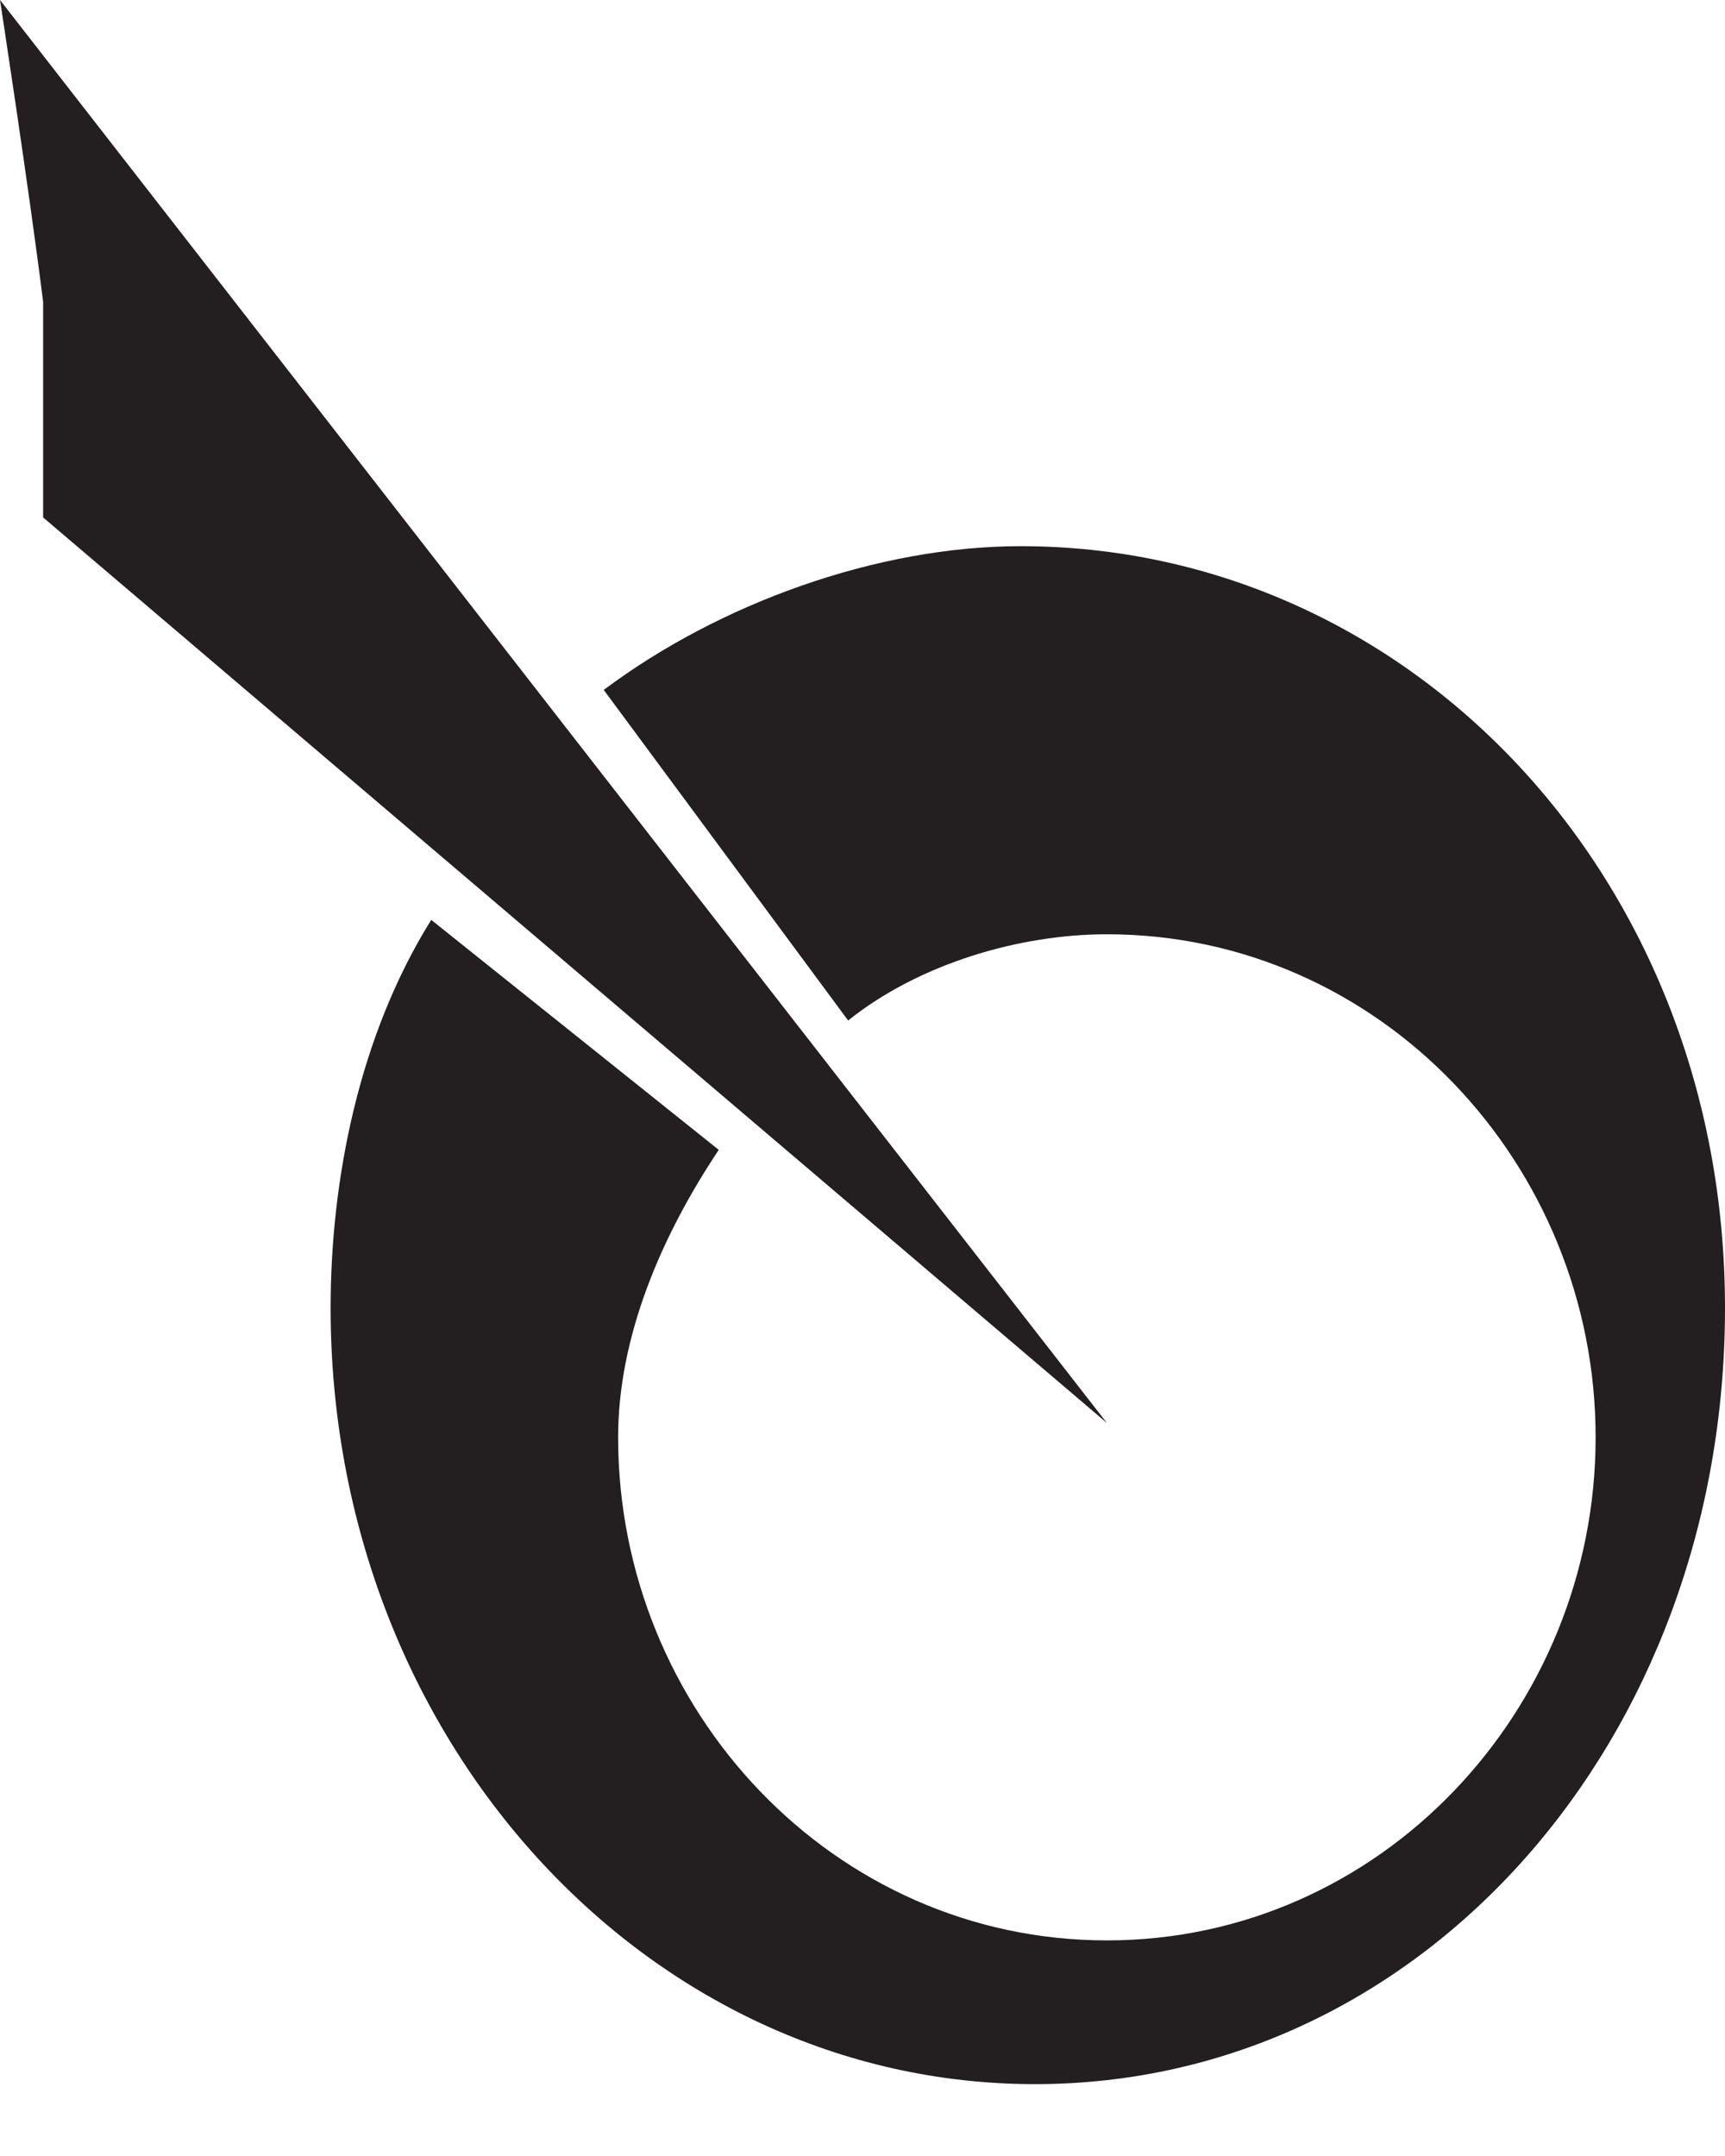
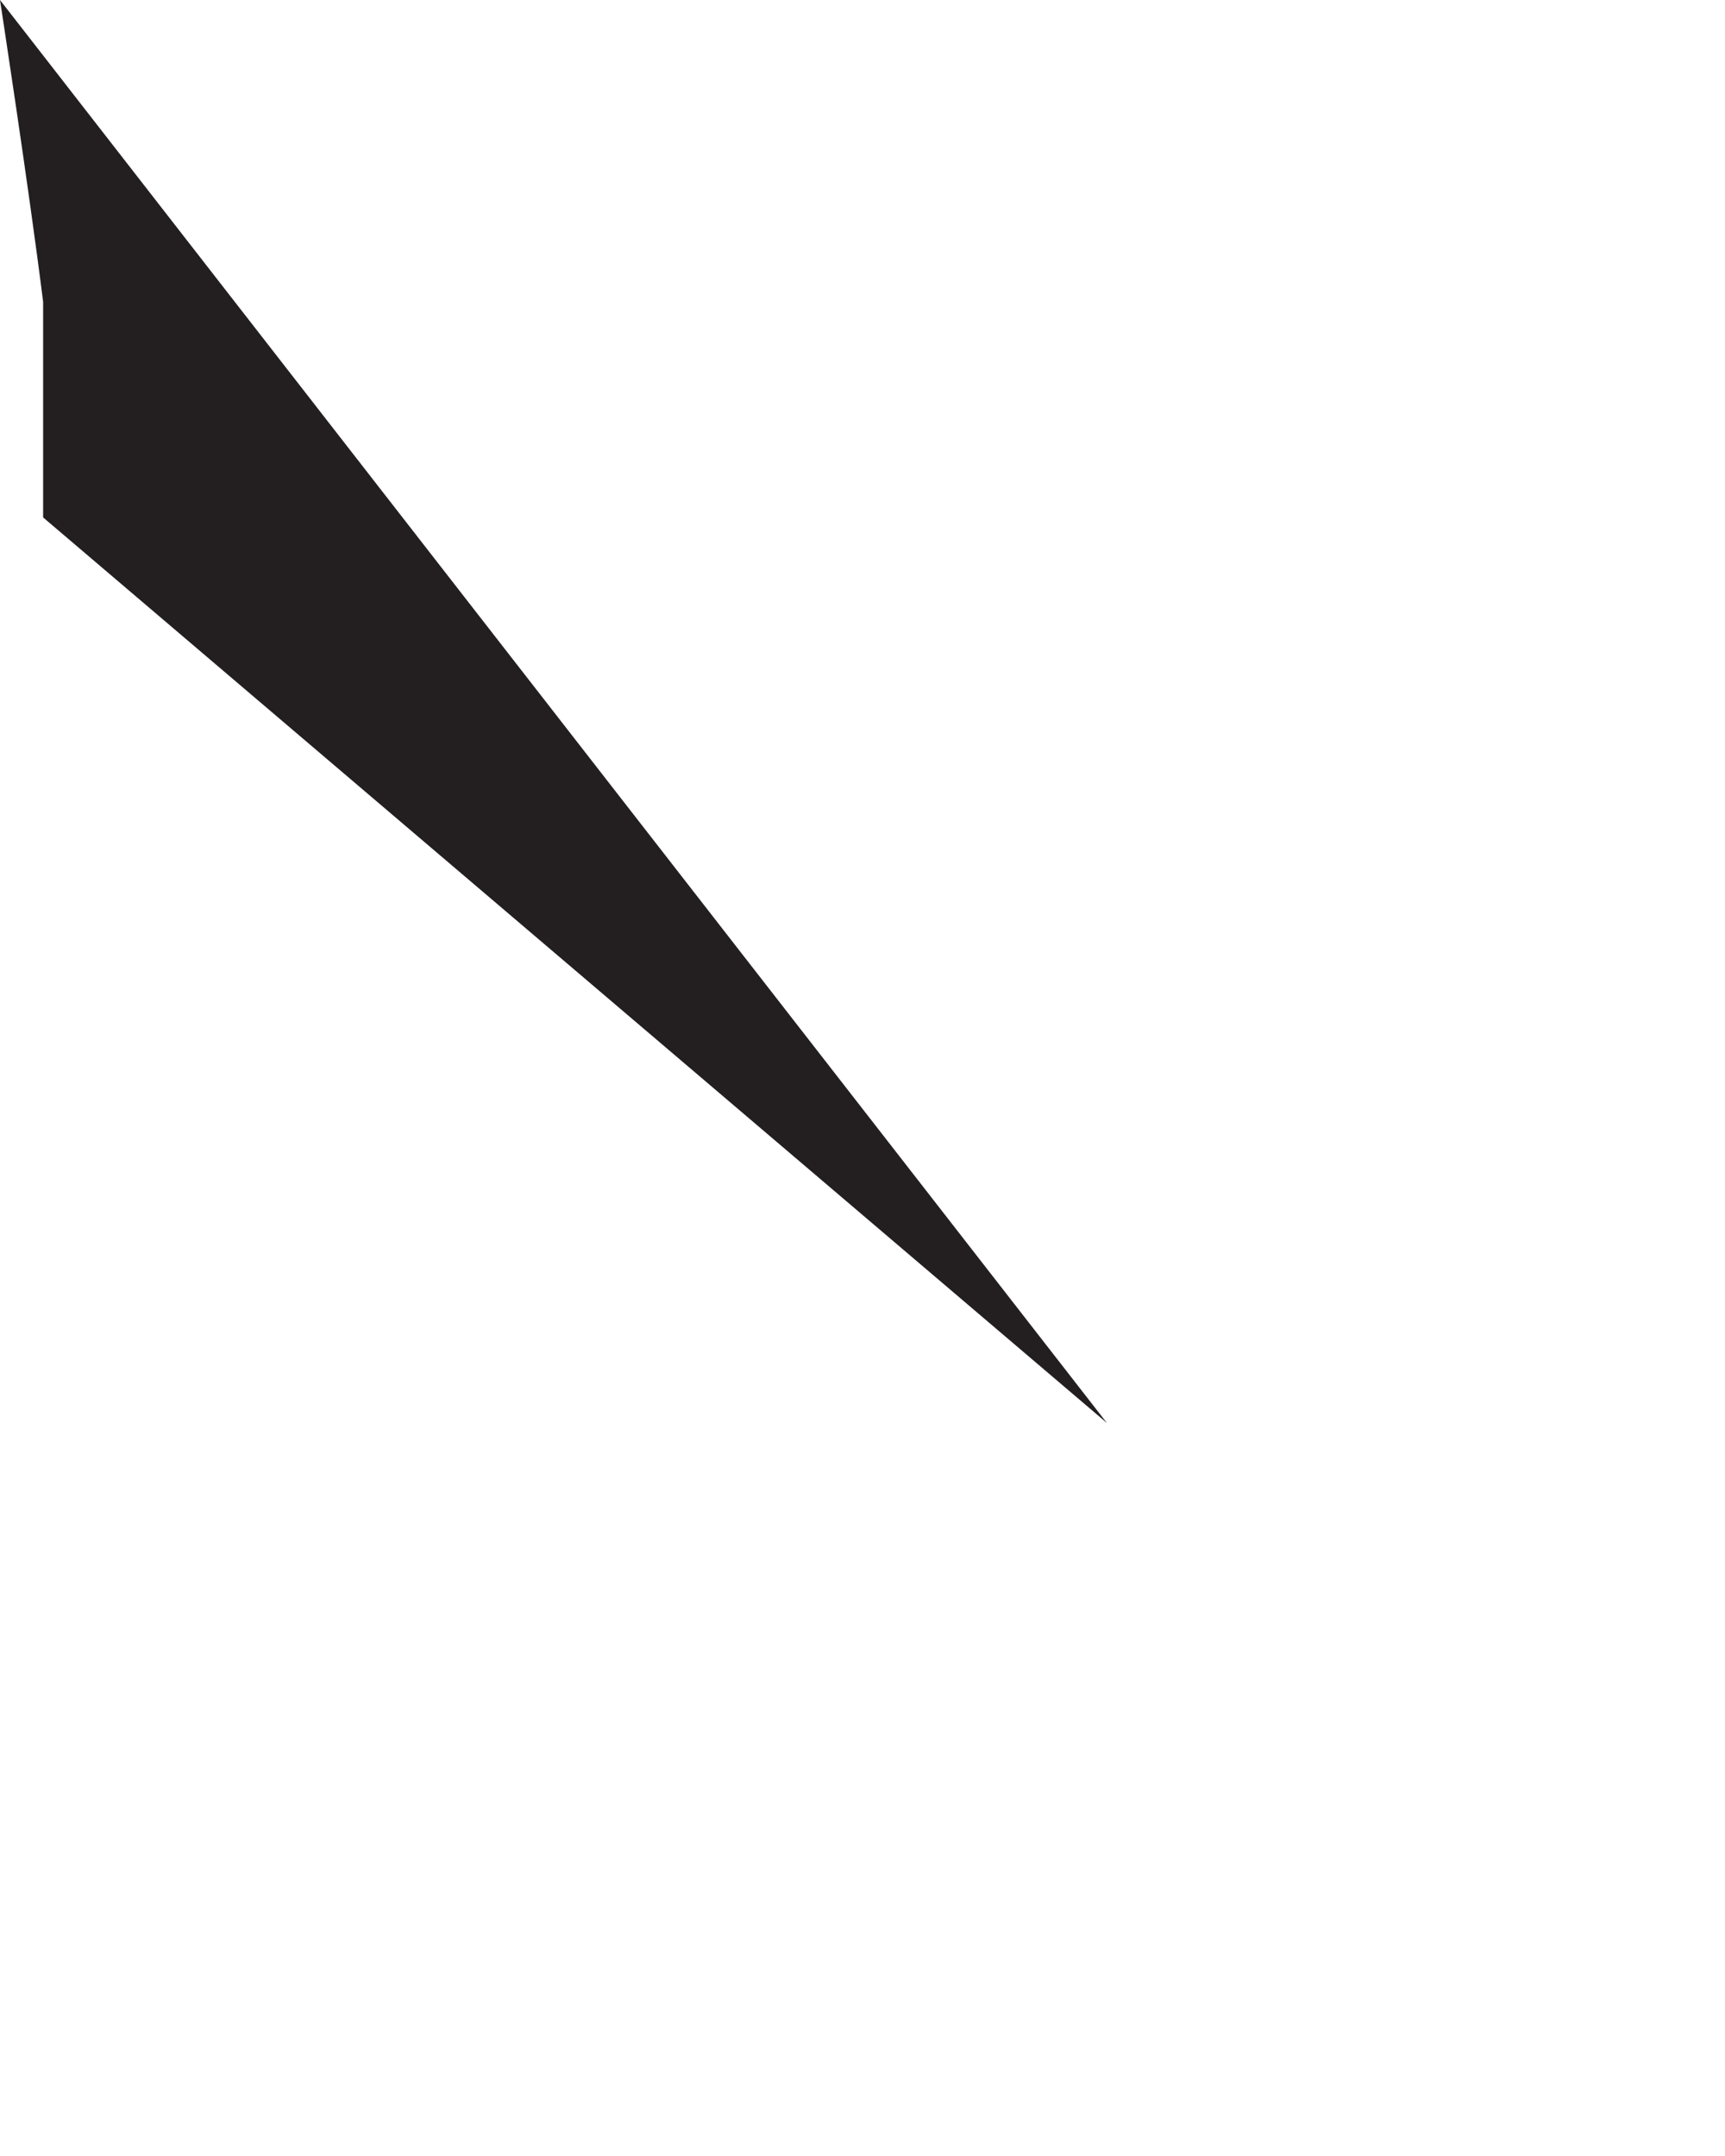
<svg xmlns="http://www.w3.org/2000/svg" width="12" height="15" viewBox="0 0 12 15" fill="none">
-   <path d="M7.1 3.8C6.1 3.8 5 4.2 4.2 4.8L5.9 7.1C6.4 6.7 7.1 6.5 7.7 6.5C9.6 6.5 11.1 8.1 11.1 10C11.1 11.9 9.6 13.5 7.7 13.5C5.8 13.5 4.3 11.9 4.3 10C4.3 9.3 4.6 8.6 5 8L3 6.4C2.5 7.2 2.3 8.2 2.3 9.1C2.3 12.1 4.5 14.5 7.2 14.5C9.9 14.5 12 12.1 12 9.1C12 6.1 9.8 3.8 7.1 3.8Z" fill="#231F20" />
  <path d="M0.3 2.1C0.3 2.6 0.3 3.1 0.3 3.6L7.7 9.9L0 0C0 0 0.2 1.3 0.3 2.1Z" fill="#231F20" />
</svg>